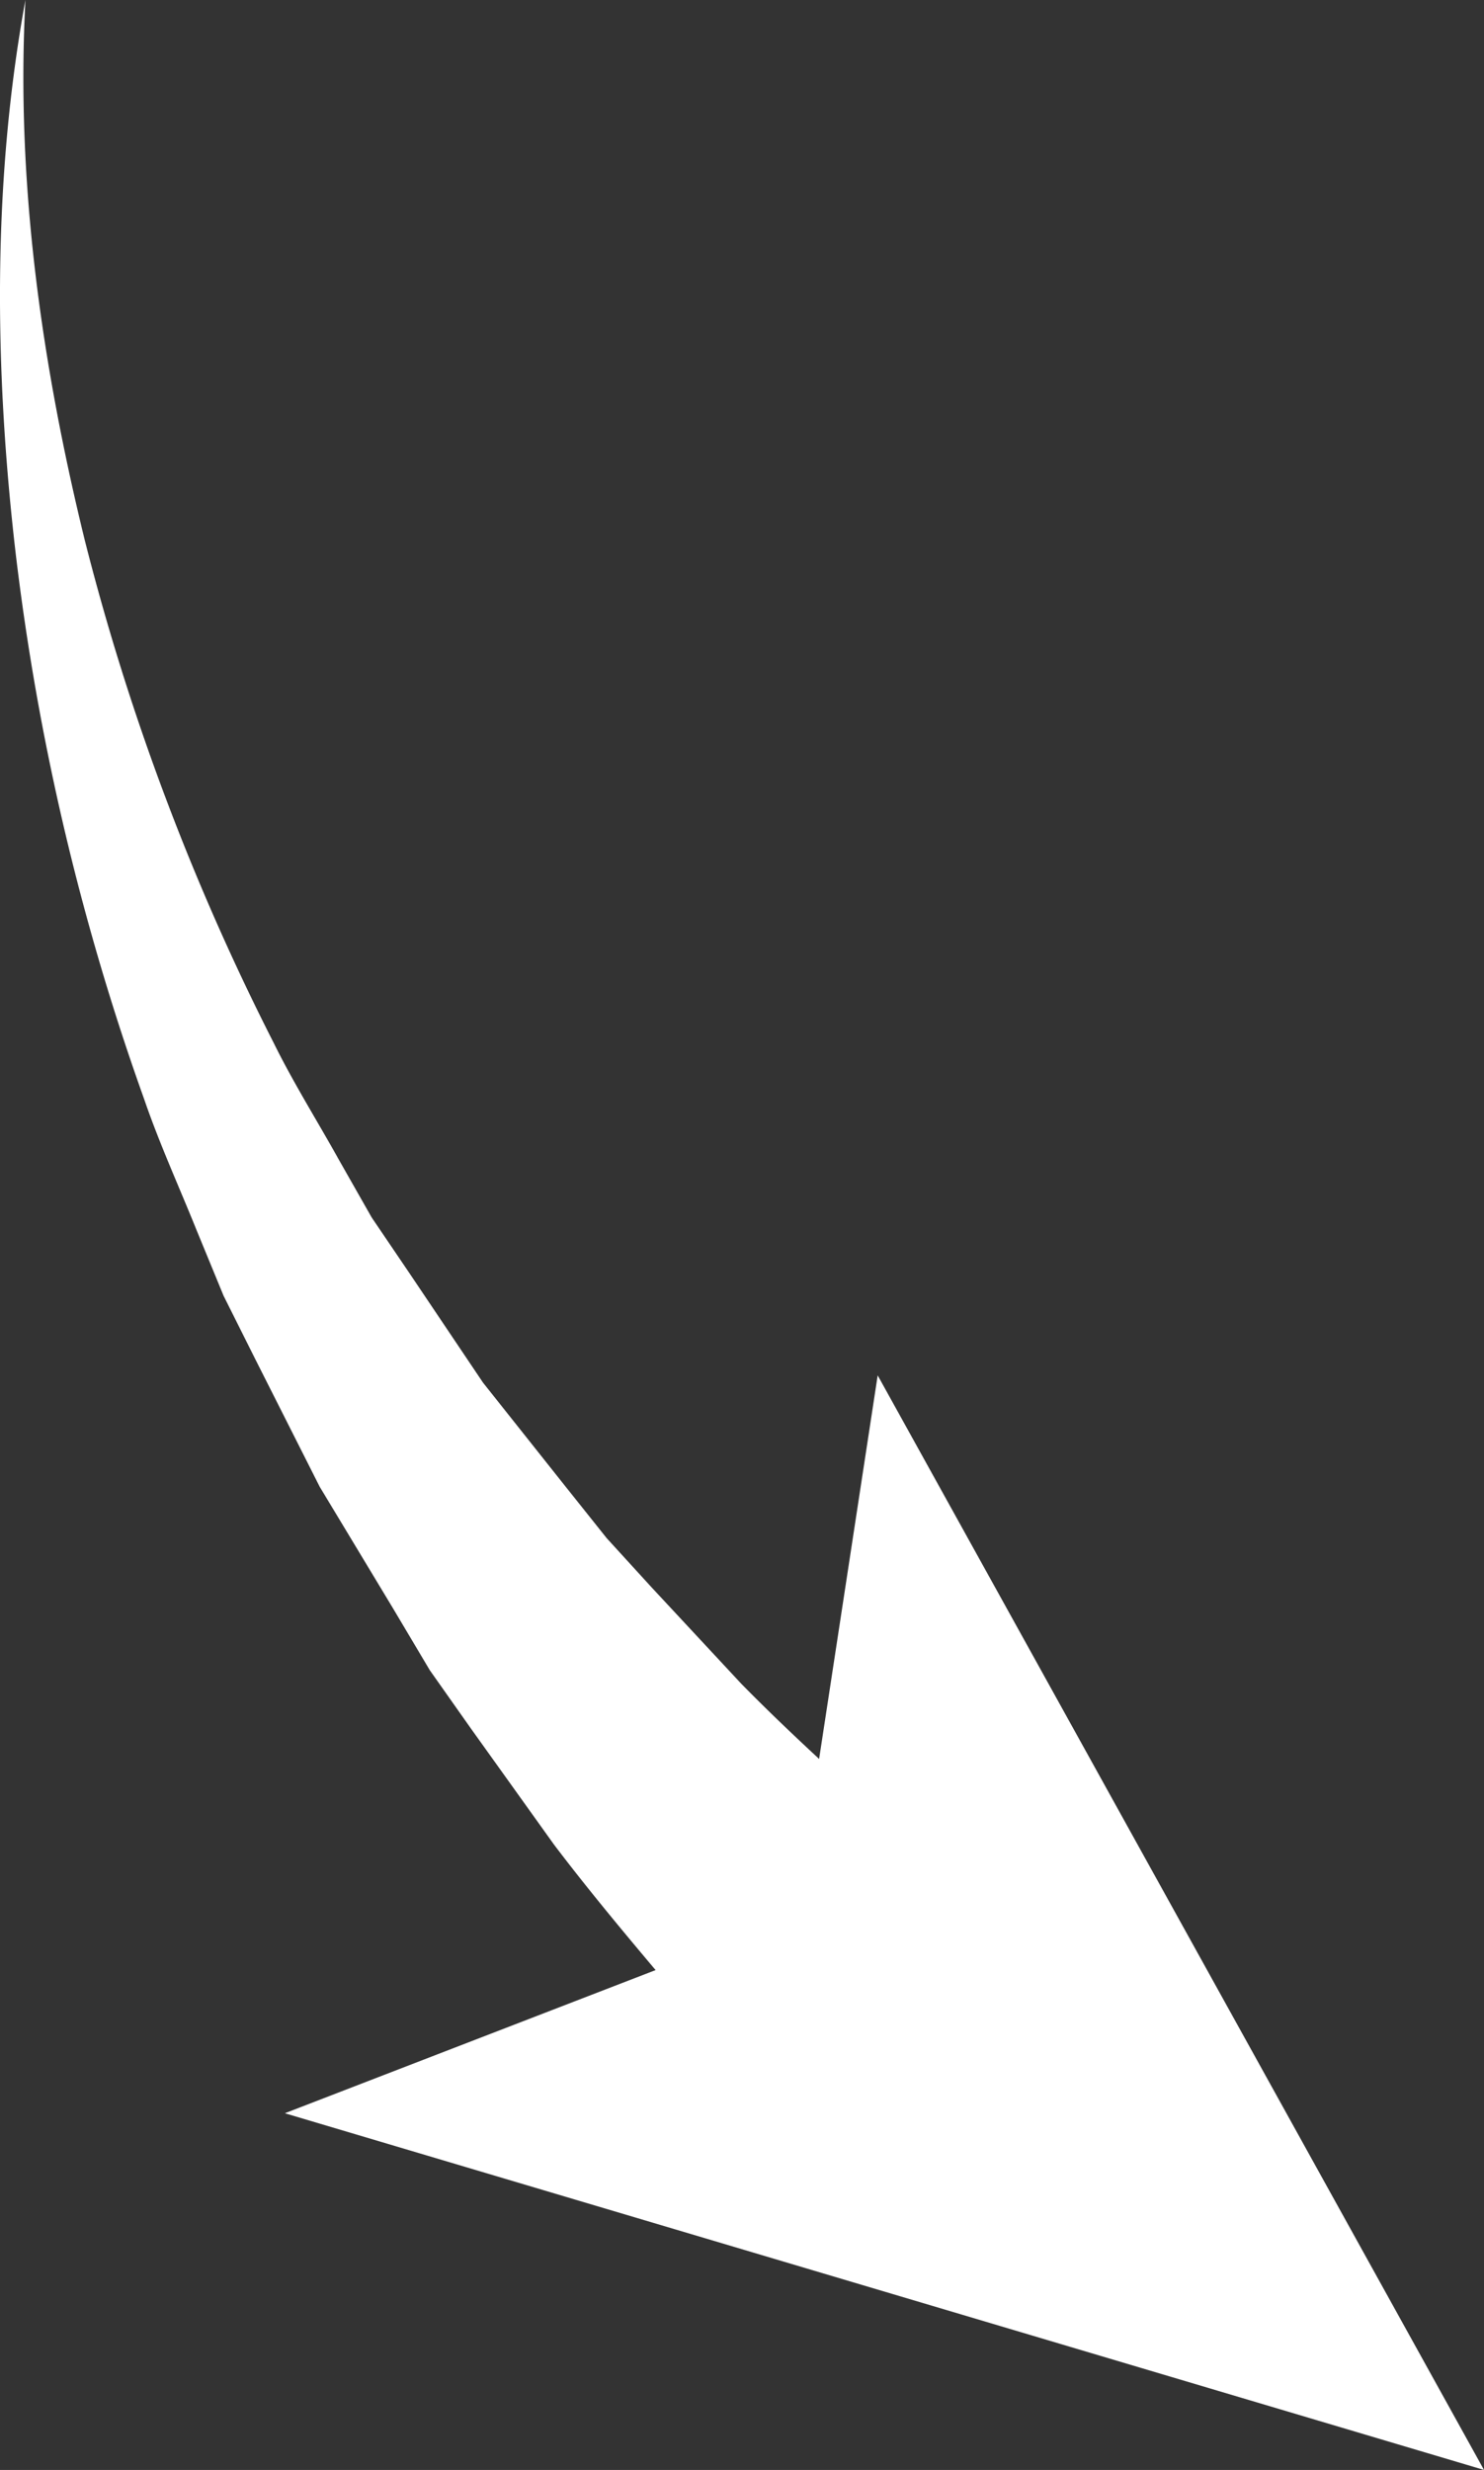
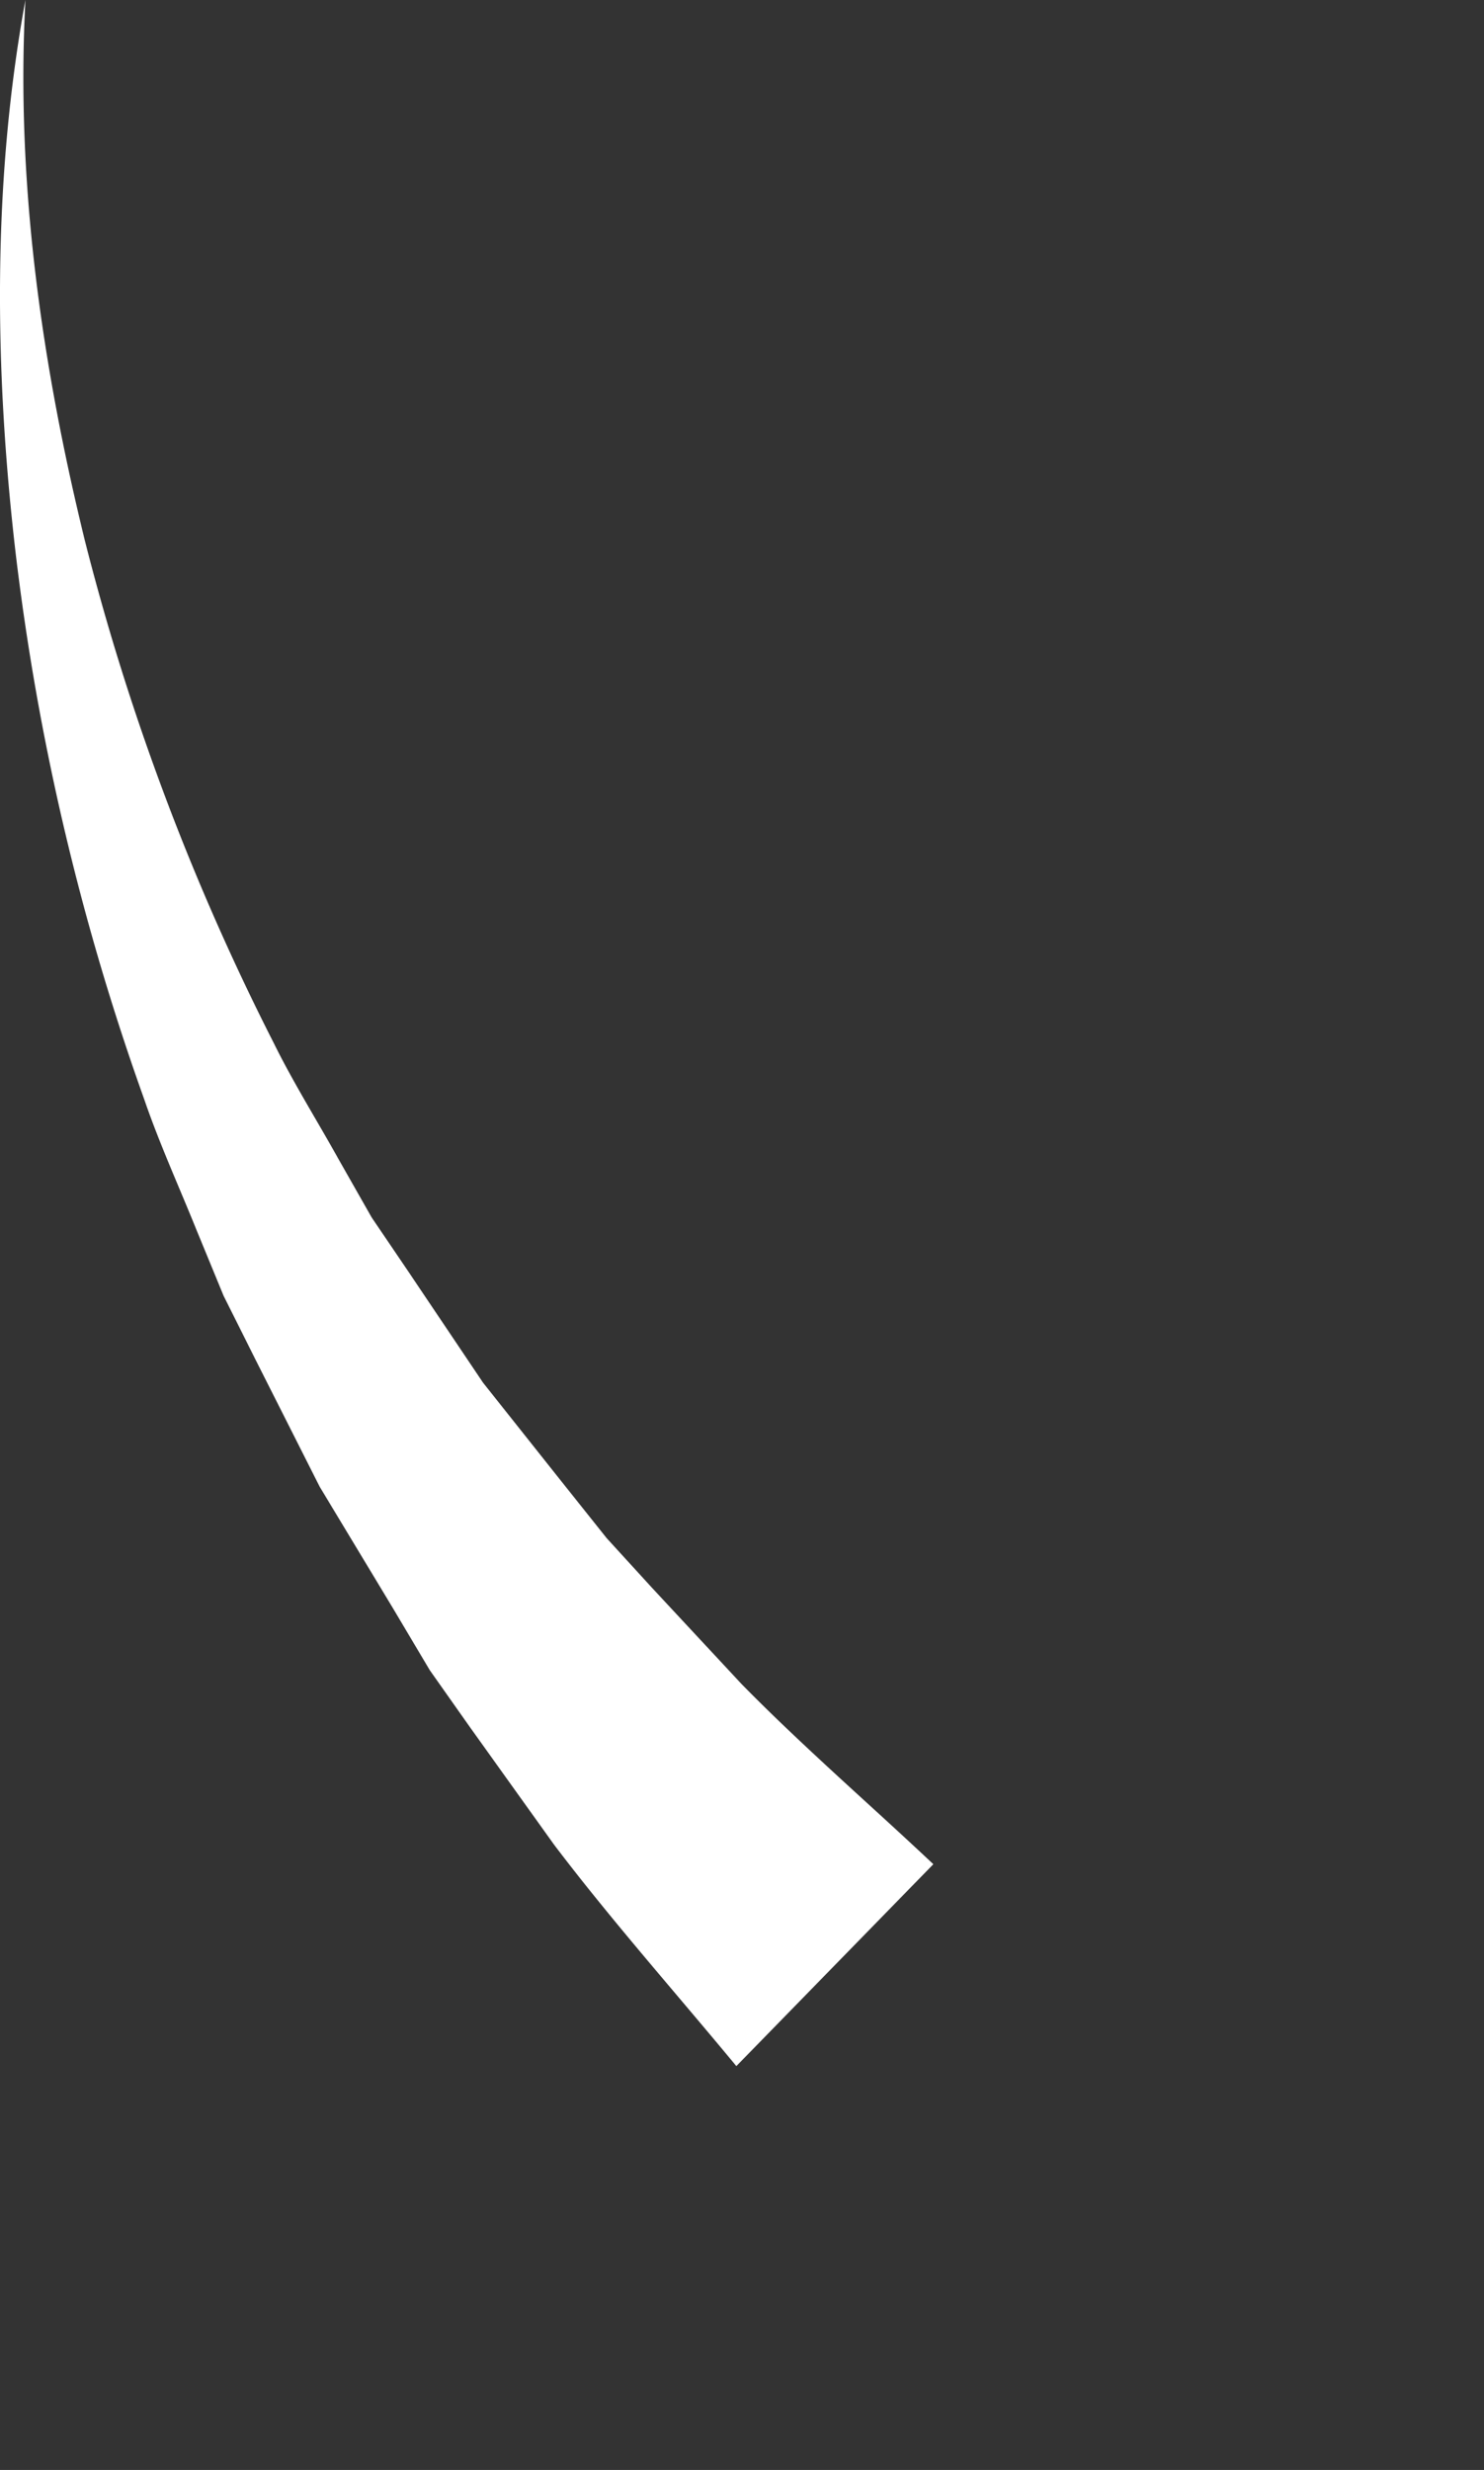
<svg xmlns="http://www.w3.org/2000/svg" width="100%" height="100%" viewBox="0 0 303.001 504.303">
  <rect x="0" y="0" width="303.001" height="504.303" fill="#333333" stroke="none" />
  <g id="pfeil" transform="translate(-13120.445 -8229)">
    <path id="Path_43" data-name="Path 43" d="M13125.636,8229c-2,37.351,3.373,74.577,12.117,110.3a493.2,493.2,0,0,0,38.6,102.685c4,8.12,8.869,15.865,13.241,23.734l6.746,11.868,7.62,11.242,15.115,22.485,16.864,21.236,8.369,10.494,9.119,9.993,18.363,19.737c12.617,12.867,26.233,24.609,39.225,36.852l-40.224,41.224c-12.492-15.115-25.484-29.731-37.227-45.222l-16.989-23.734-8.369-11.867-7.5-12.617-14.99-24.859-13.117-25.982-6.5-12.992-5.5-13.366c-3.623-8.994-7.62-17.739-10.743-26.858a508.3,508.3,0,0,1-26.233-111.553C13119.265,8304.2,13118.891,8265.852,13125.636,8229Z" fill="#fff" fill-rule="evenodd" />
-     <path id="Path_44" data-name="Path 44" d="M13830.844,10700.482,13586,10627.654l104.184-40.225,16.864-110.43Z" transform="translate(-407.398 -1967.18)" fill="#fff" fill-rule="evenodd" />
  </g>
</svg>